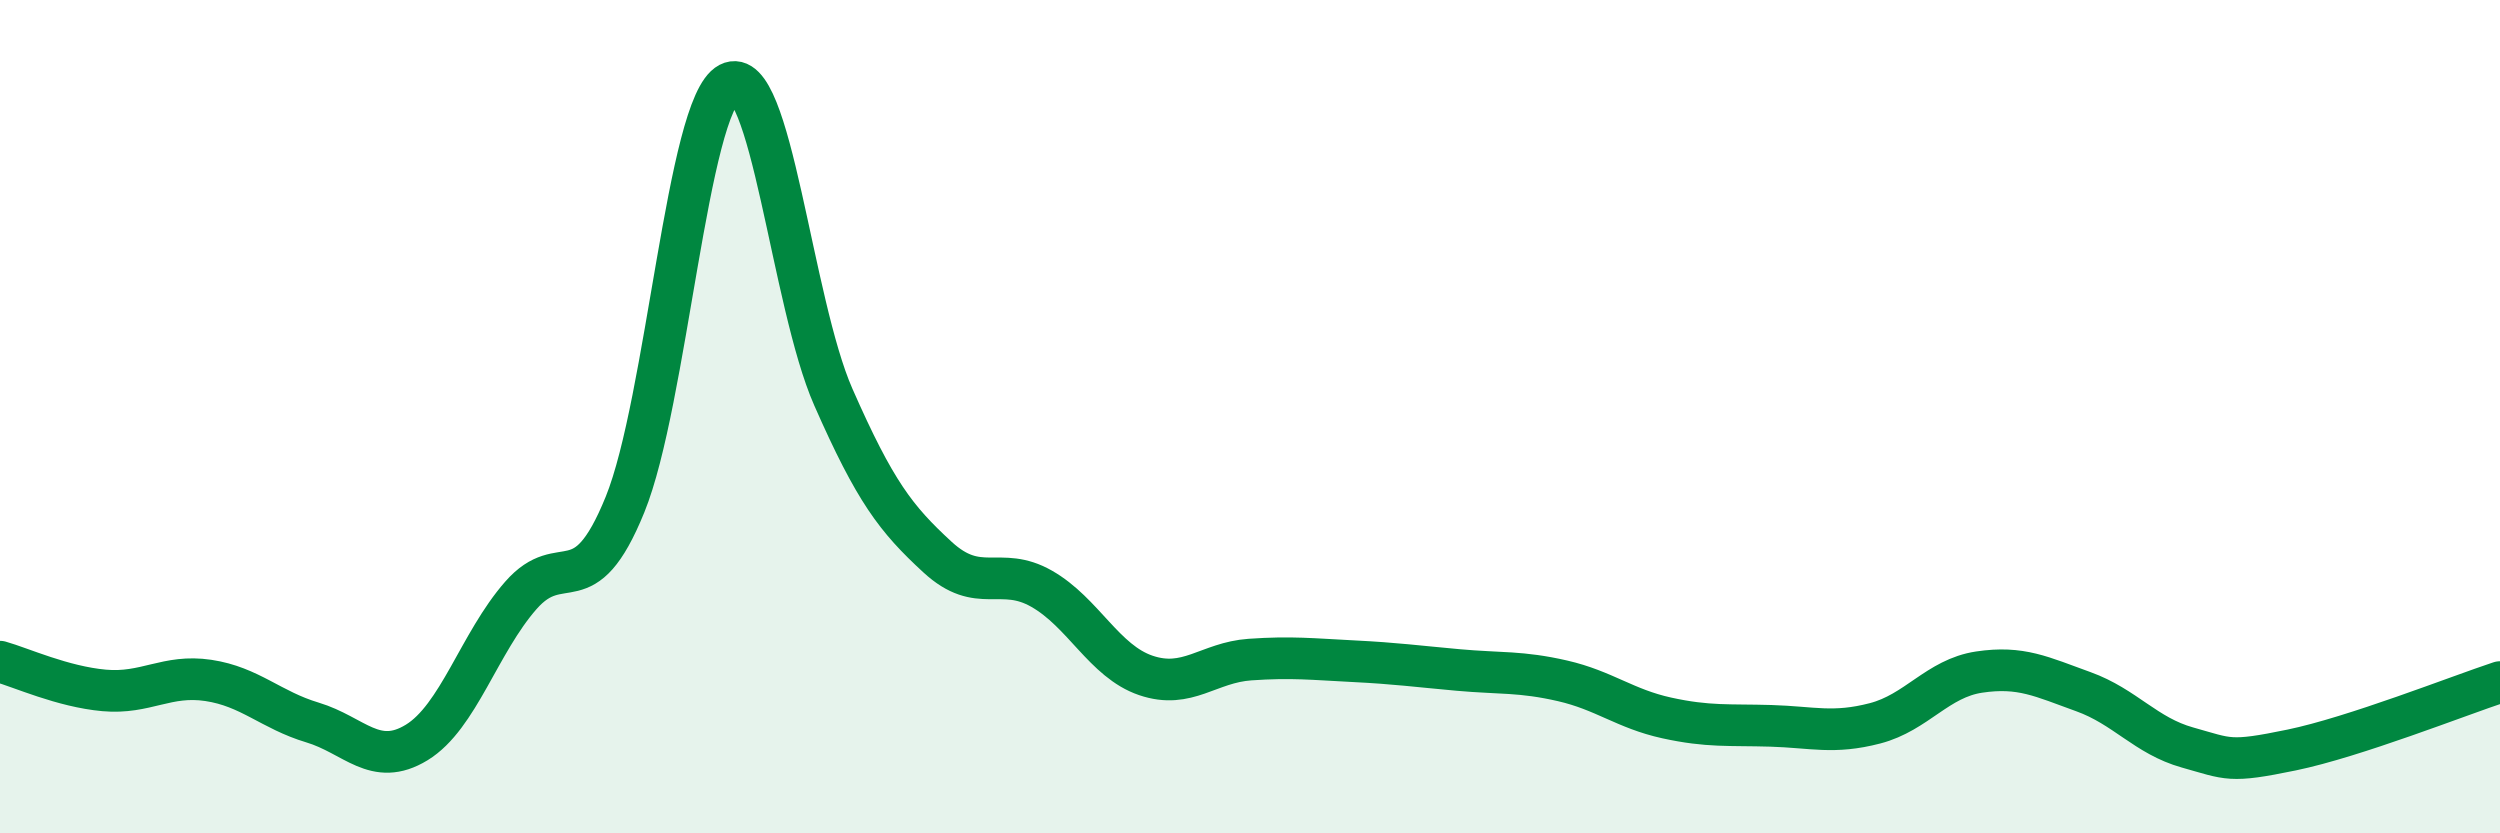
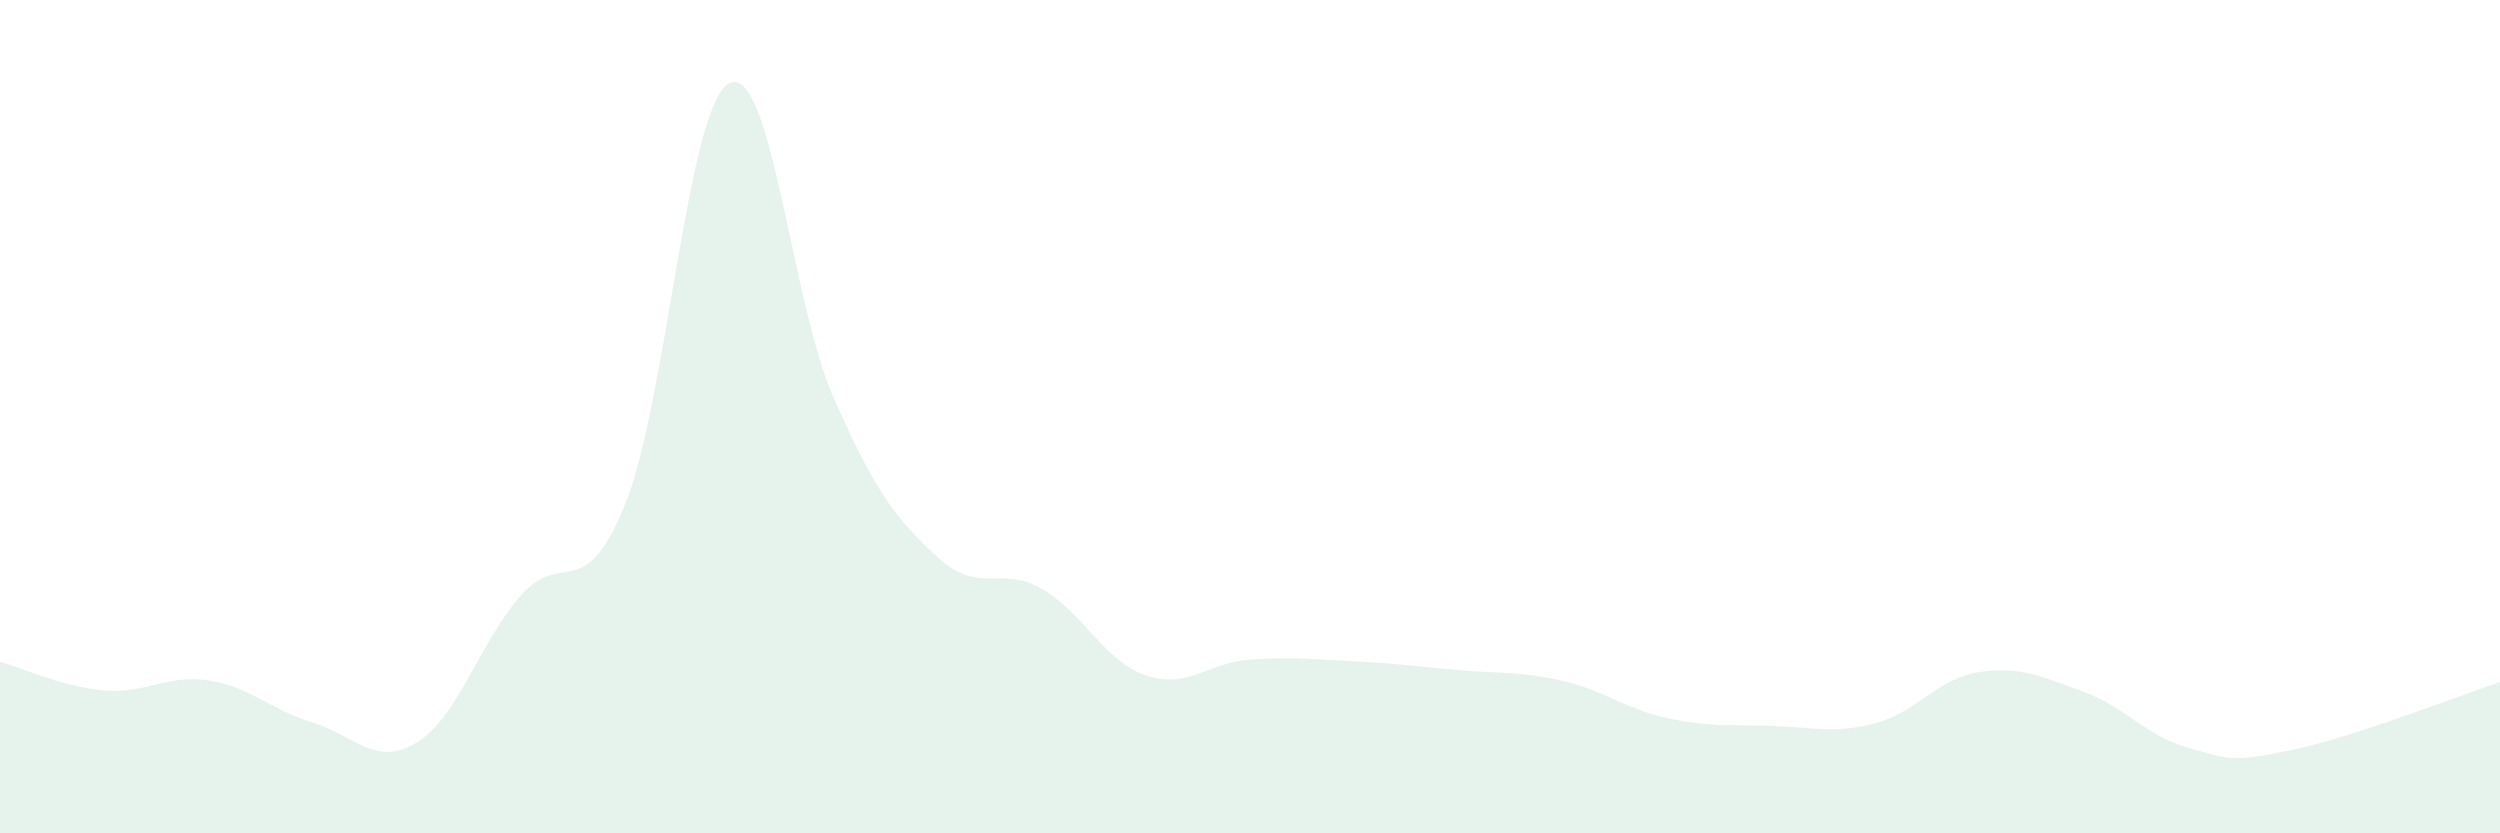
<svg xmlns="http://www.w3.org/2000/svg" width="60" height="20" viewBox="0 0 60 20">
  <path d="M 0,15.88 C 0.5,16.02 1.5,16.48 2.5,16.57 C 3.5,16.66 4,16.18 5,16.33 C 6,16.48 6.5,17.04 7.5,17.34 C 8.5,17.64 9,18.43 10,17.82 C 11,17.21 11.5,15.43 12.5,14.29 C 13.5,13.15 14,14.57 15,12.11 C 16,9.65 16.5,2.52 17.5,2 C 18.5,1.48 19,7.26 20,9.53 C 21,11.8 21.5,12.45 22.5,13.37 C 23.5,14.29 24,13.56 25,14.13 C 26,14.7 26.5,15.87 27.5,16.21 C 28.5,16.55 29,15.9 30,15.83 C 31,15.76 31.5,15.82 32.5,15.87 C 33.5,15.92 34,15.99 35,16.08 C 36,16.17 36.5,16.11 37.5,16.34 C 38.5,16.57 39,17.01 40,17.23 C 41,17.45 41.5,17.39 42.5,17.42 C 43.5,17.45 44,17.62 45,17.36 C 46,17.1 46.5,16.28 47.5,16.13 C 48.5,15.98 49,16.24 50,16.6 C 51,16.96 51.5,17.66 52.5,17.94 C 53.5,18.22 53.5,18.31 55,18 C 56.5,17.69 59,16.7 60,16.37L60 20L0 20Z" fill="#008740" opacity="0.1" stroke-linecap="round" stroke-linejoin="round" />
-   <path d="M 0,15.88 C 0.5,16.02 1.5,16.48 2.5,16.57 C 3.5,16.66 4,16.18 5,16.33 C 6,16.48 6.5,17.04 7.5,17.34 C 8.5,17.64 9,18.43 10,17.82 C 11,17.21 11.5,15.43 12.5,14.29 C 13.5,13.15 14,14.57 15,12.11 C 16,9.65 16.5,2.52 17.5,2 C 18.5,1.48 19,7.26 20,9.53 C 21,11.8 21.5,12.45 22.5,13.37 C 23.5,14.29 24,13.56 25,14.13 C 26,14.7 26.5,15.87 27.5,16.21 C 28.5,16.55 29,15.9 30,15.83 C 31,15.76 31.5,15.82 32.5,15.87 C 33.5,15.92 34,15.99 35,16.08 C 36,16.17 36.5,16.11 37.5,16.34 C 38.5,16.57 39,17.01 40,17.23 C 41,17.45 41.5,17.39 42.5,17.42 C 43.5,17.45 44,17.62 45,17.36 C 46,17.1 46.5,16.28 47.5,16.13 C 48.5,15.98 49,16.24 50,16.6 C 51,16.96 51.5,17.66 52.5,17.94 C 53.5,18.22 53.5,18.31 55,18 C 56.5,17.69 59,16.7 60,16.37" stroke="#008740" stroke-width="1" fill="none" stroke-linecap="round" stroke-linejoin="round" />
</svg>